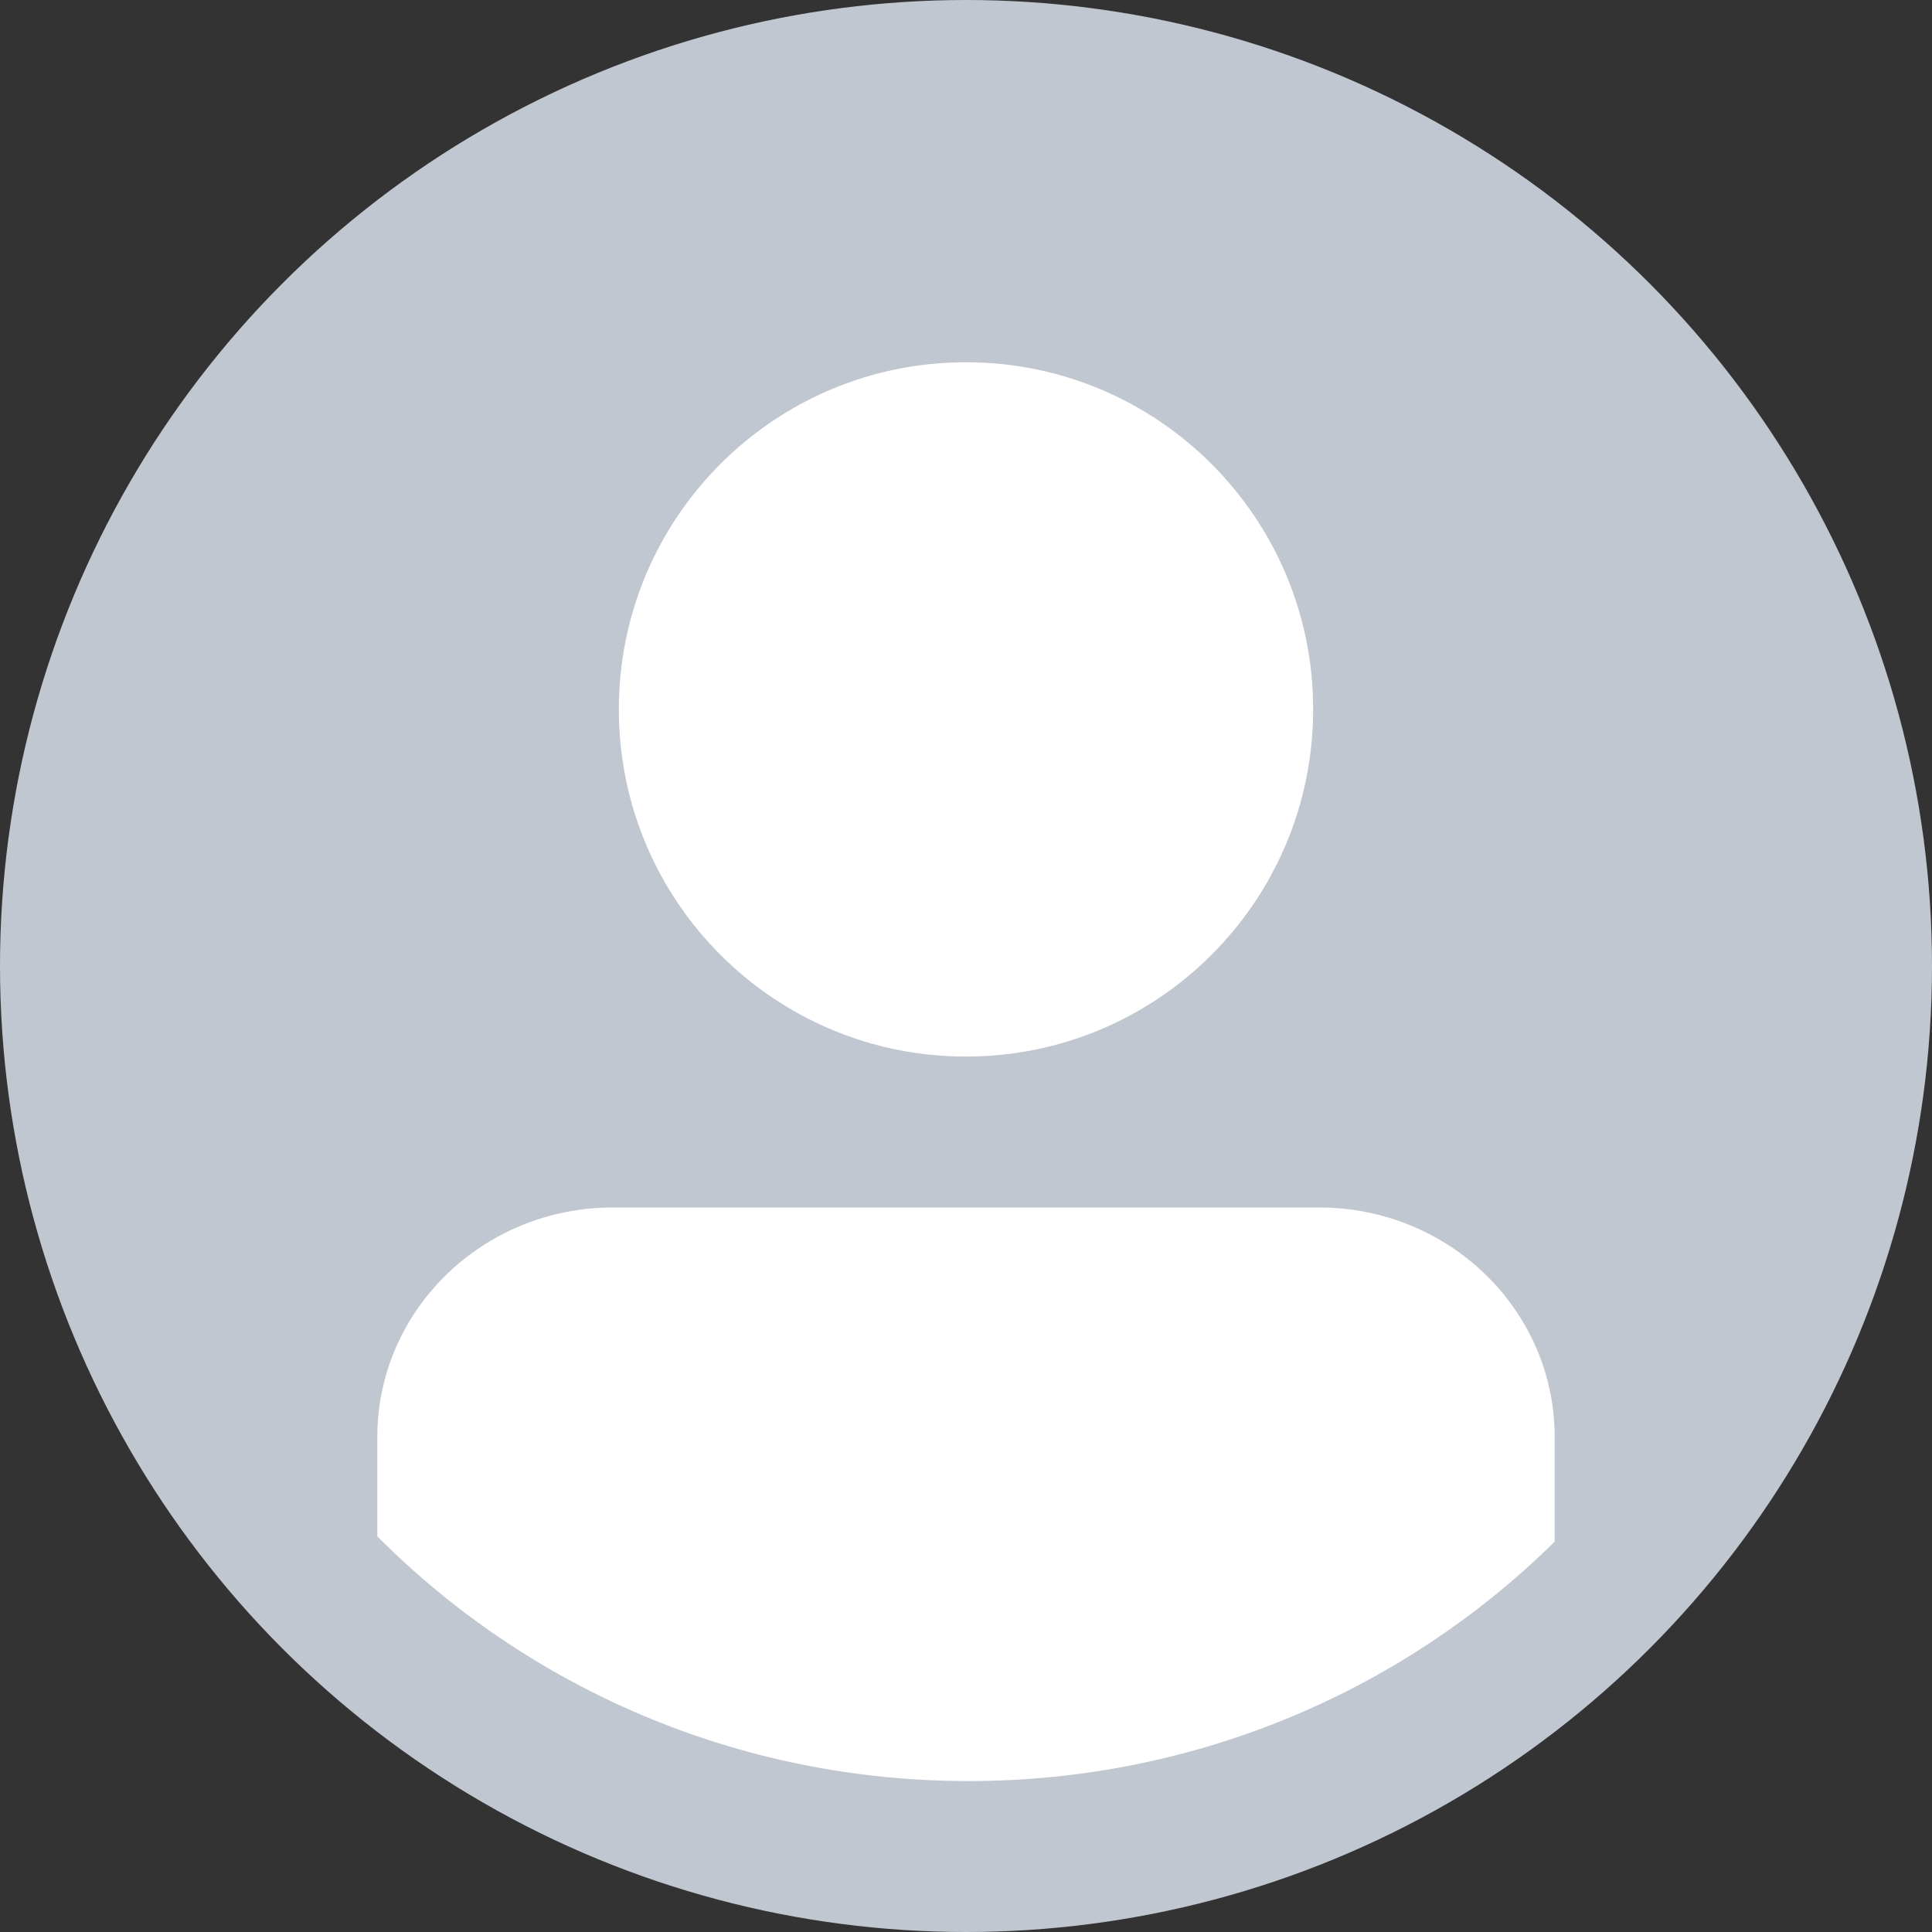
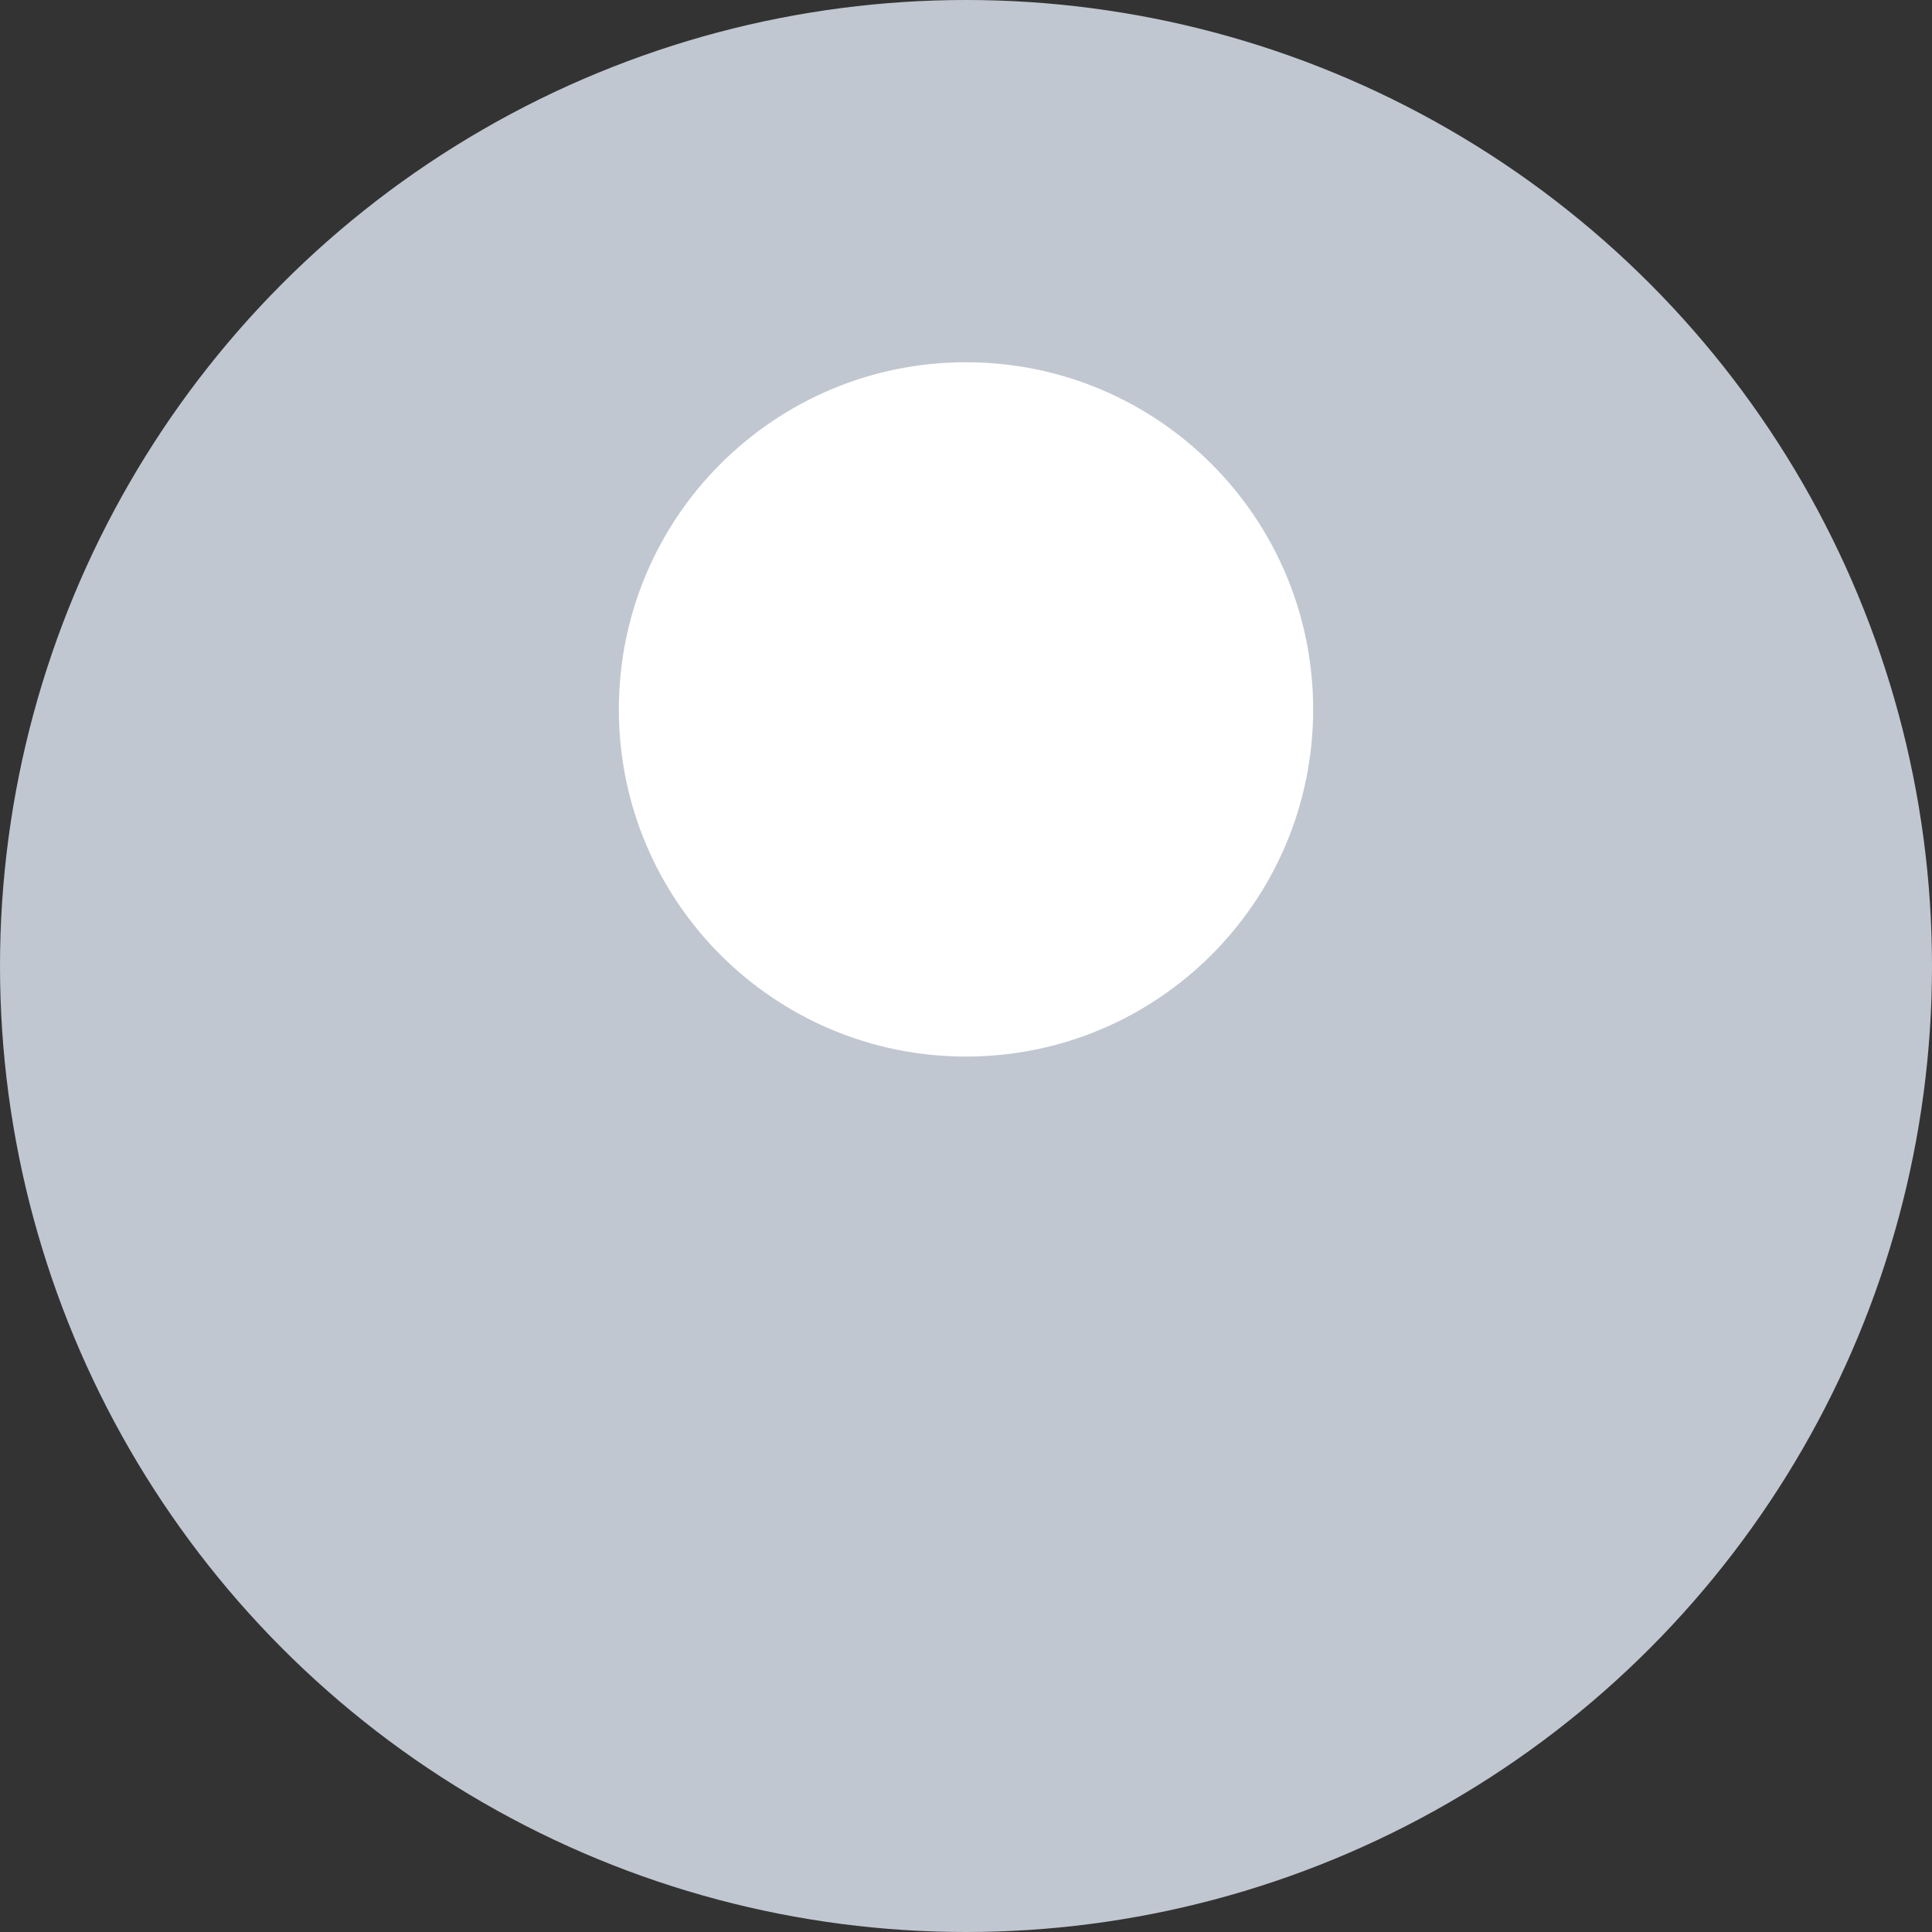
<svg xmlns="http://www.w3.org/2000/svg" aria-label="xxlarge" role="img" version="1.1" viewBox="0 0 128 128">
  <rect x="0" y="0" width="128" height="128" fill="#333333" stroke="none" />
  <g>
    <circle cx="64" cy="64" fill="#c1c7d0" r="64" />
    <g>
-       <path d="M103,102.139 C93.094,111.92 79.35,118 64.164,118 C48.806,118 34.929,111.768 25,101.789 L25,95.2 C25,86.81 31.981,80 40.6,80 L87.4,80 C96.019,80 103,86.81 103,95.2 L103,102.139 Z" fill="#fff" />
      <path d="M63.996,24 C51.294,24 41,34.294 41,46.996 C41,59.706 51.294,70 63.996,70 C76.699,70 87,59.706 87,46.996 C87,34.294 76.699,24 63.996,24" fill="#fff" />
    </g>
  </g>
</svg>